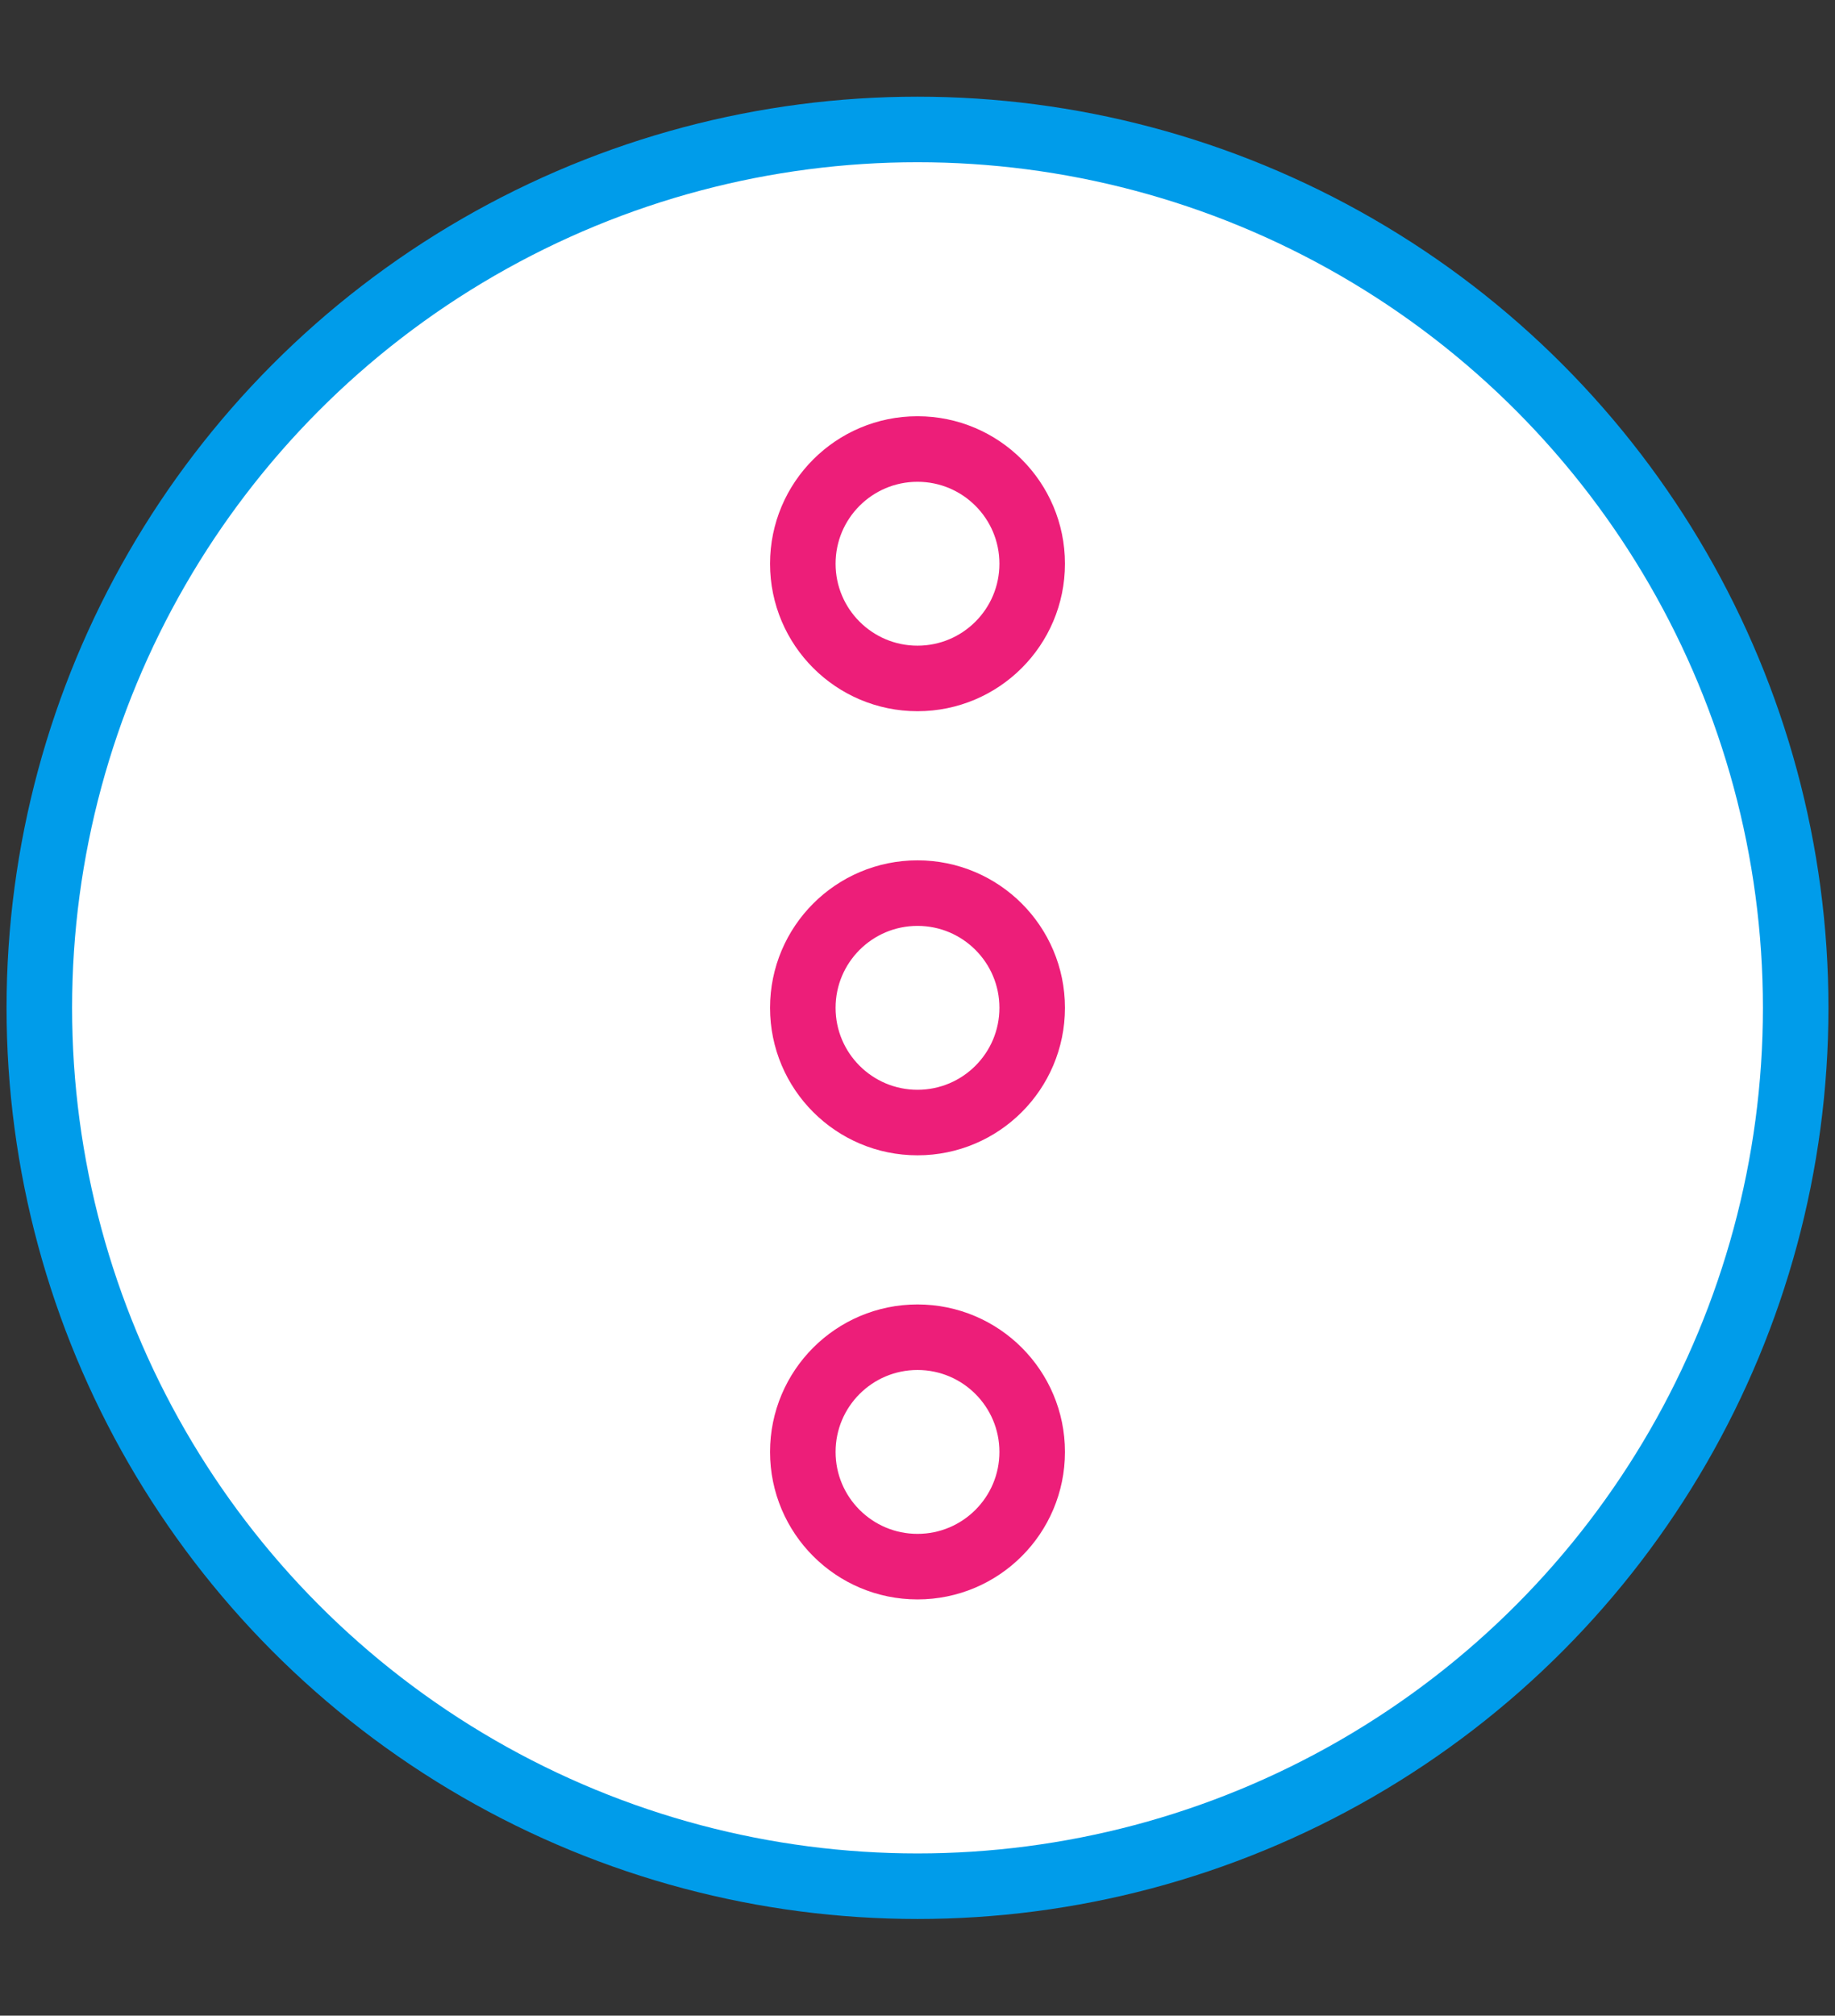
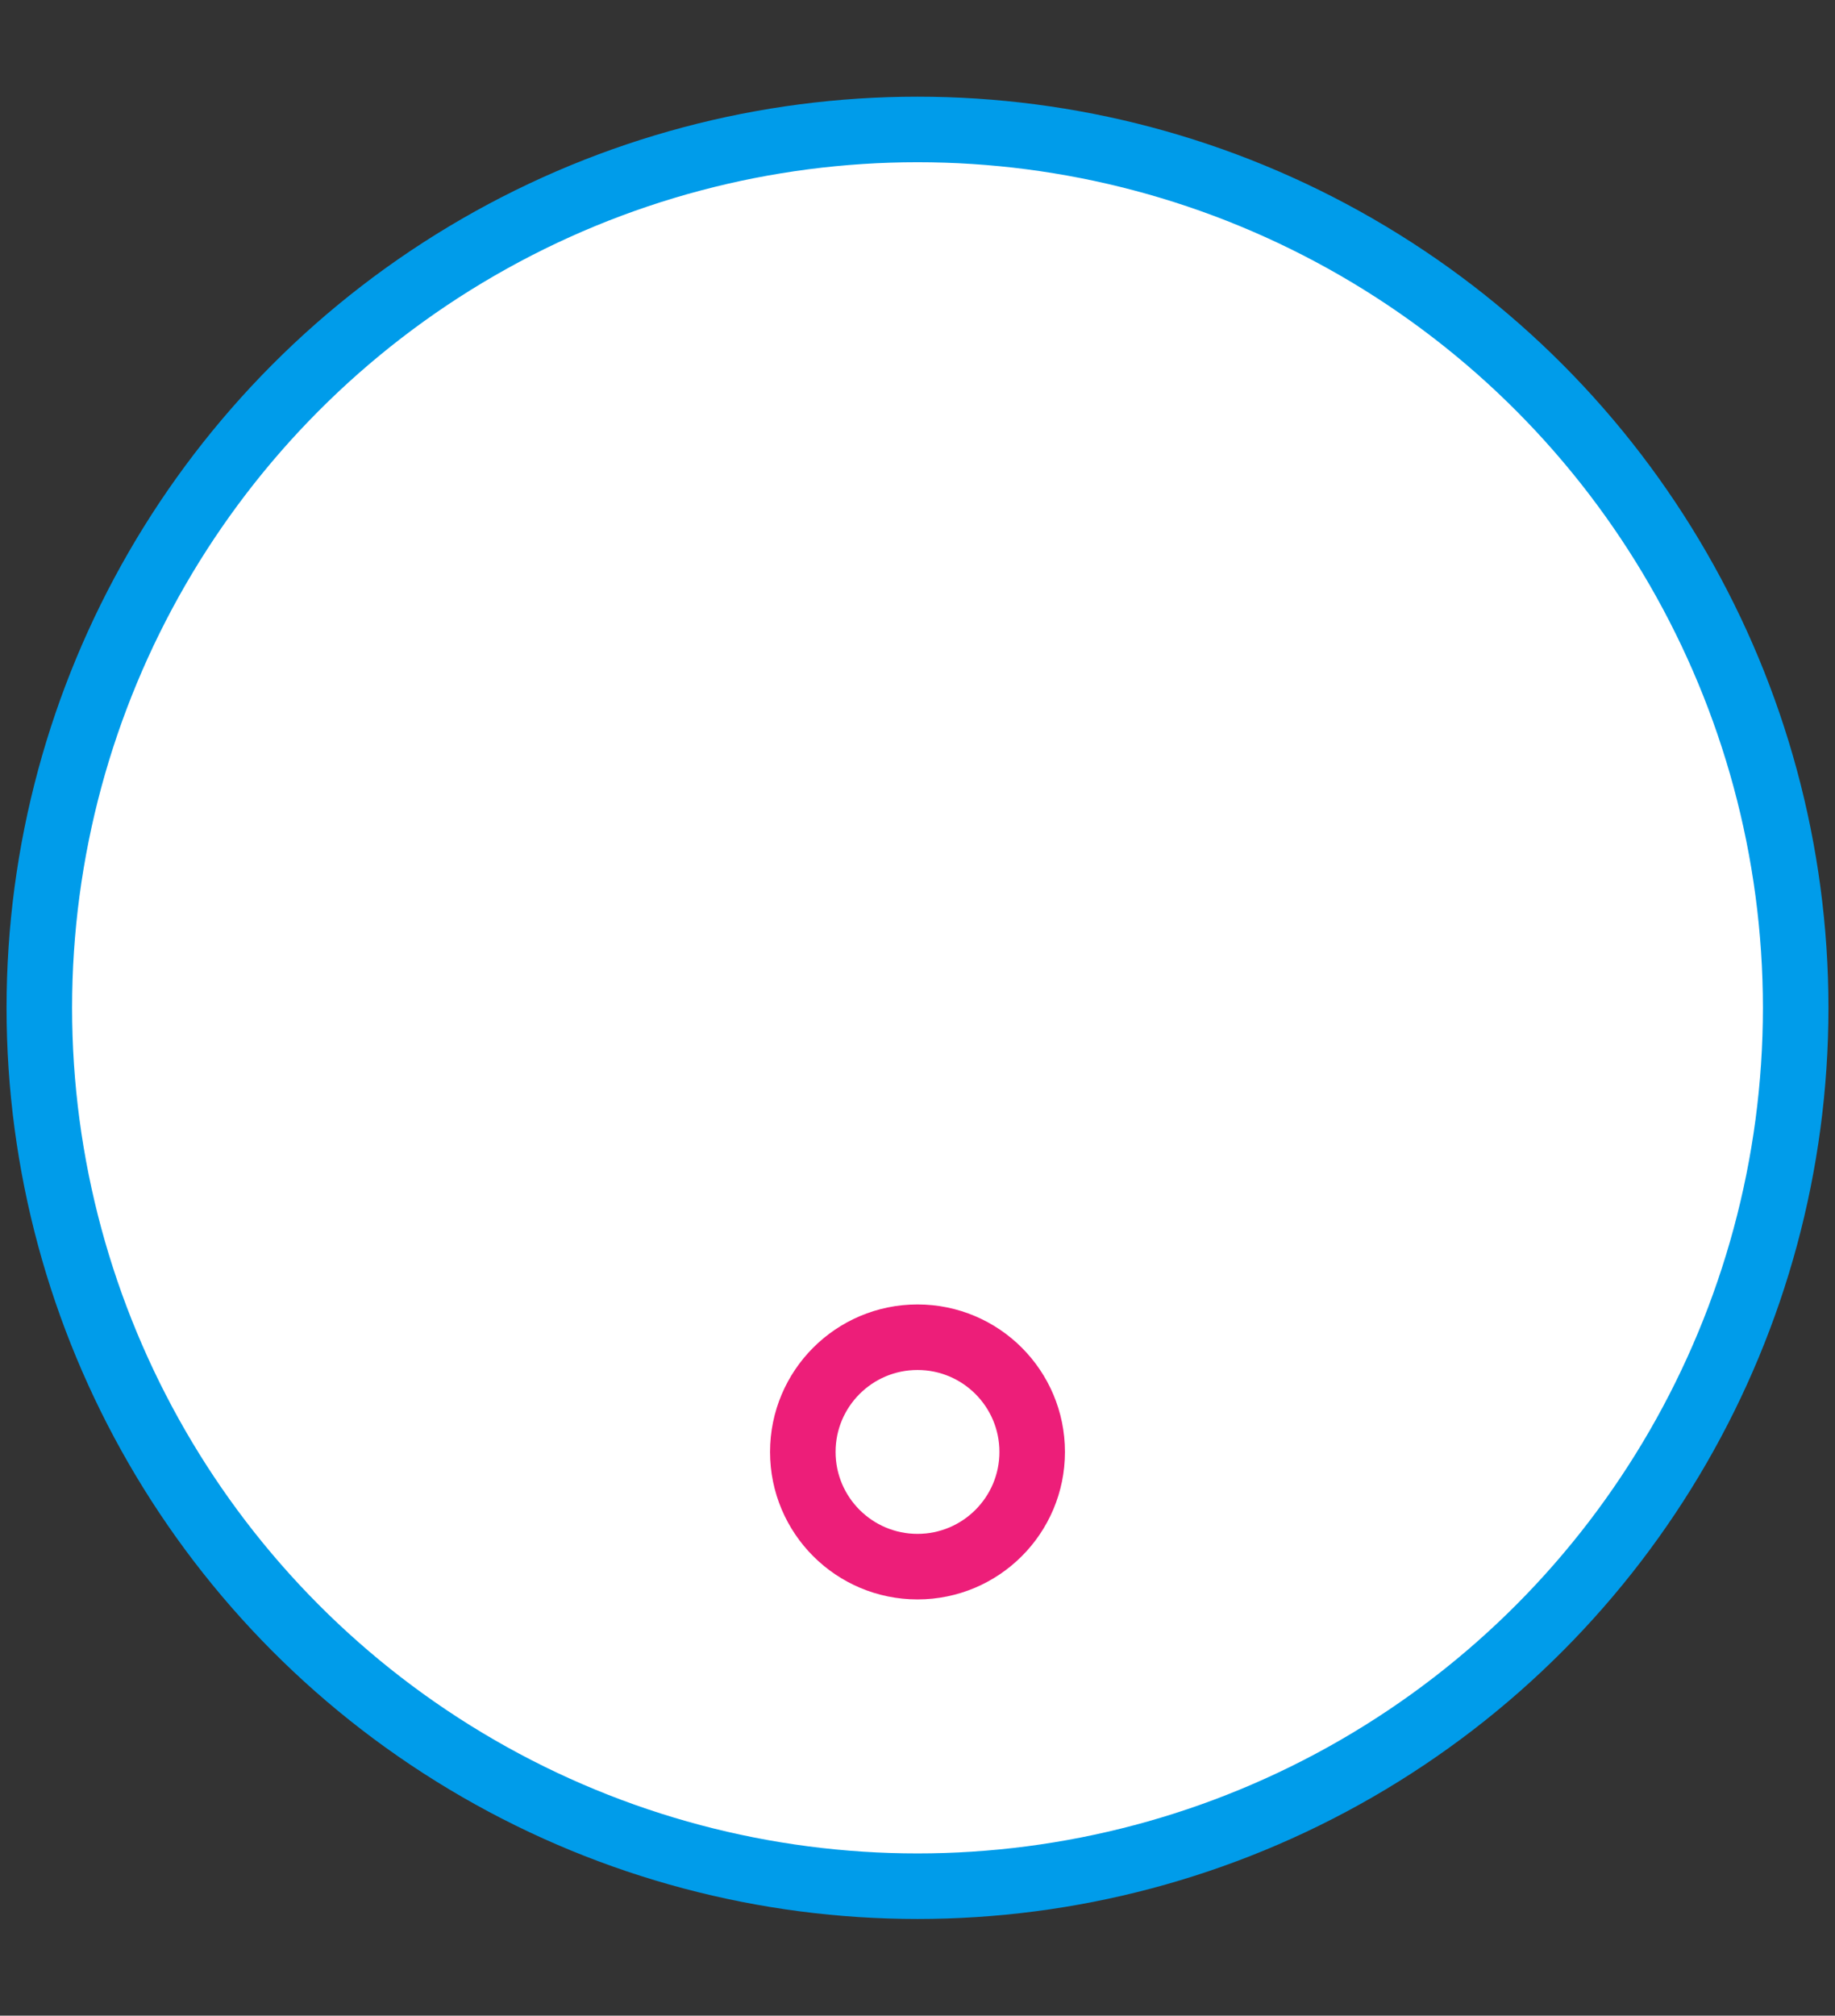
<svg xmlns="http://www.w3.org/2000/svg" version="1.1" id="Layer_1" x="0px" y="0px" viewBox="0 0 112 123" style="enable-background:new 0 0 112 123;" xml:space="preserve">
  <rect x="0" y="0" width="112" height="123" fill="#333333" stroke="none" />
  <style type="text/css">
	.st0{fill:#FFFFFF;stroke:#009CEA;stroke-width:4;stroke-linecap:round;stroke-linejoin:round;stroke-miterlimit:10;}
	.st1{fill:#FFFFFF;stroke:#ED1E79;stroke-width:4;stroke-linecap:round;stroke-linejoin:round;stroke-miterlimit:10;}
</style>
  <circle class="st0" cx="56" cy="61.5" r="53.6" />
  <g>
    <circle class="st1" cx="56" cy="88.6" r="7" />
-     <circle class="st1" cx="56" cy="61.5" r="7" />
-     <circle class="st1" cx="56" cy="34.4" r="7" />
  </g>
</svg>